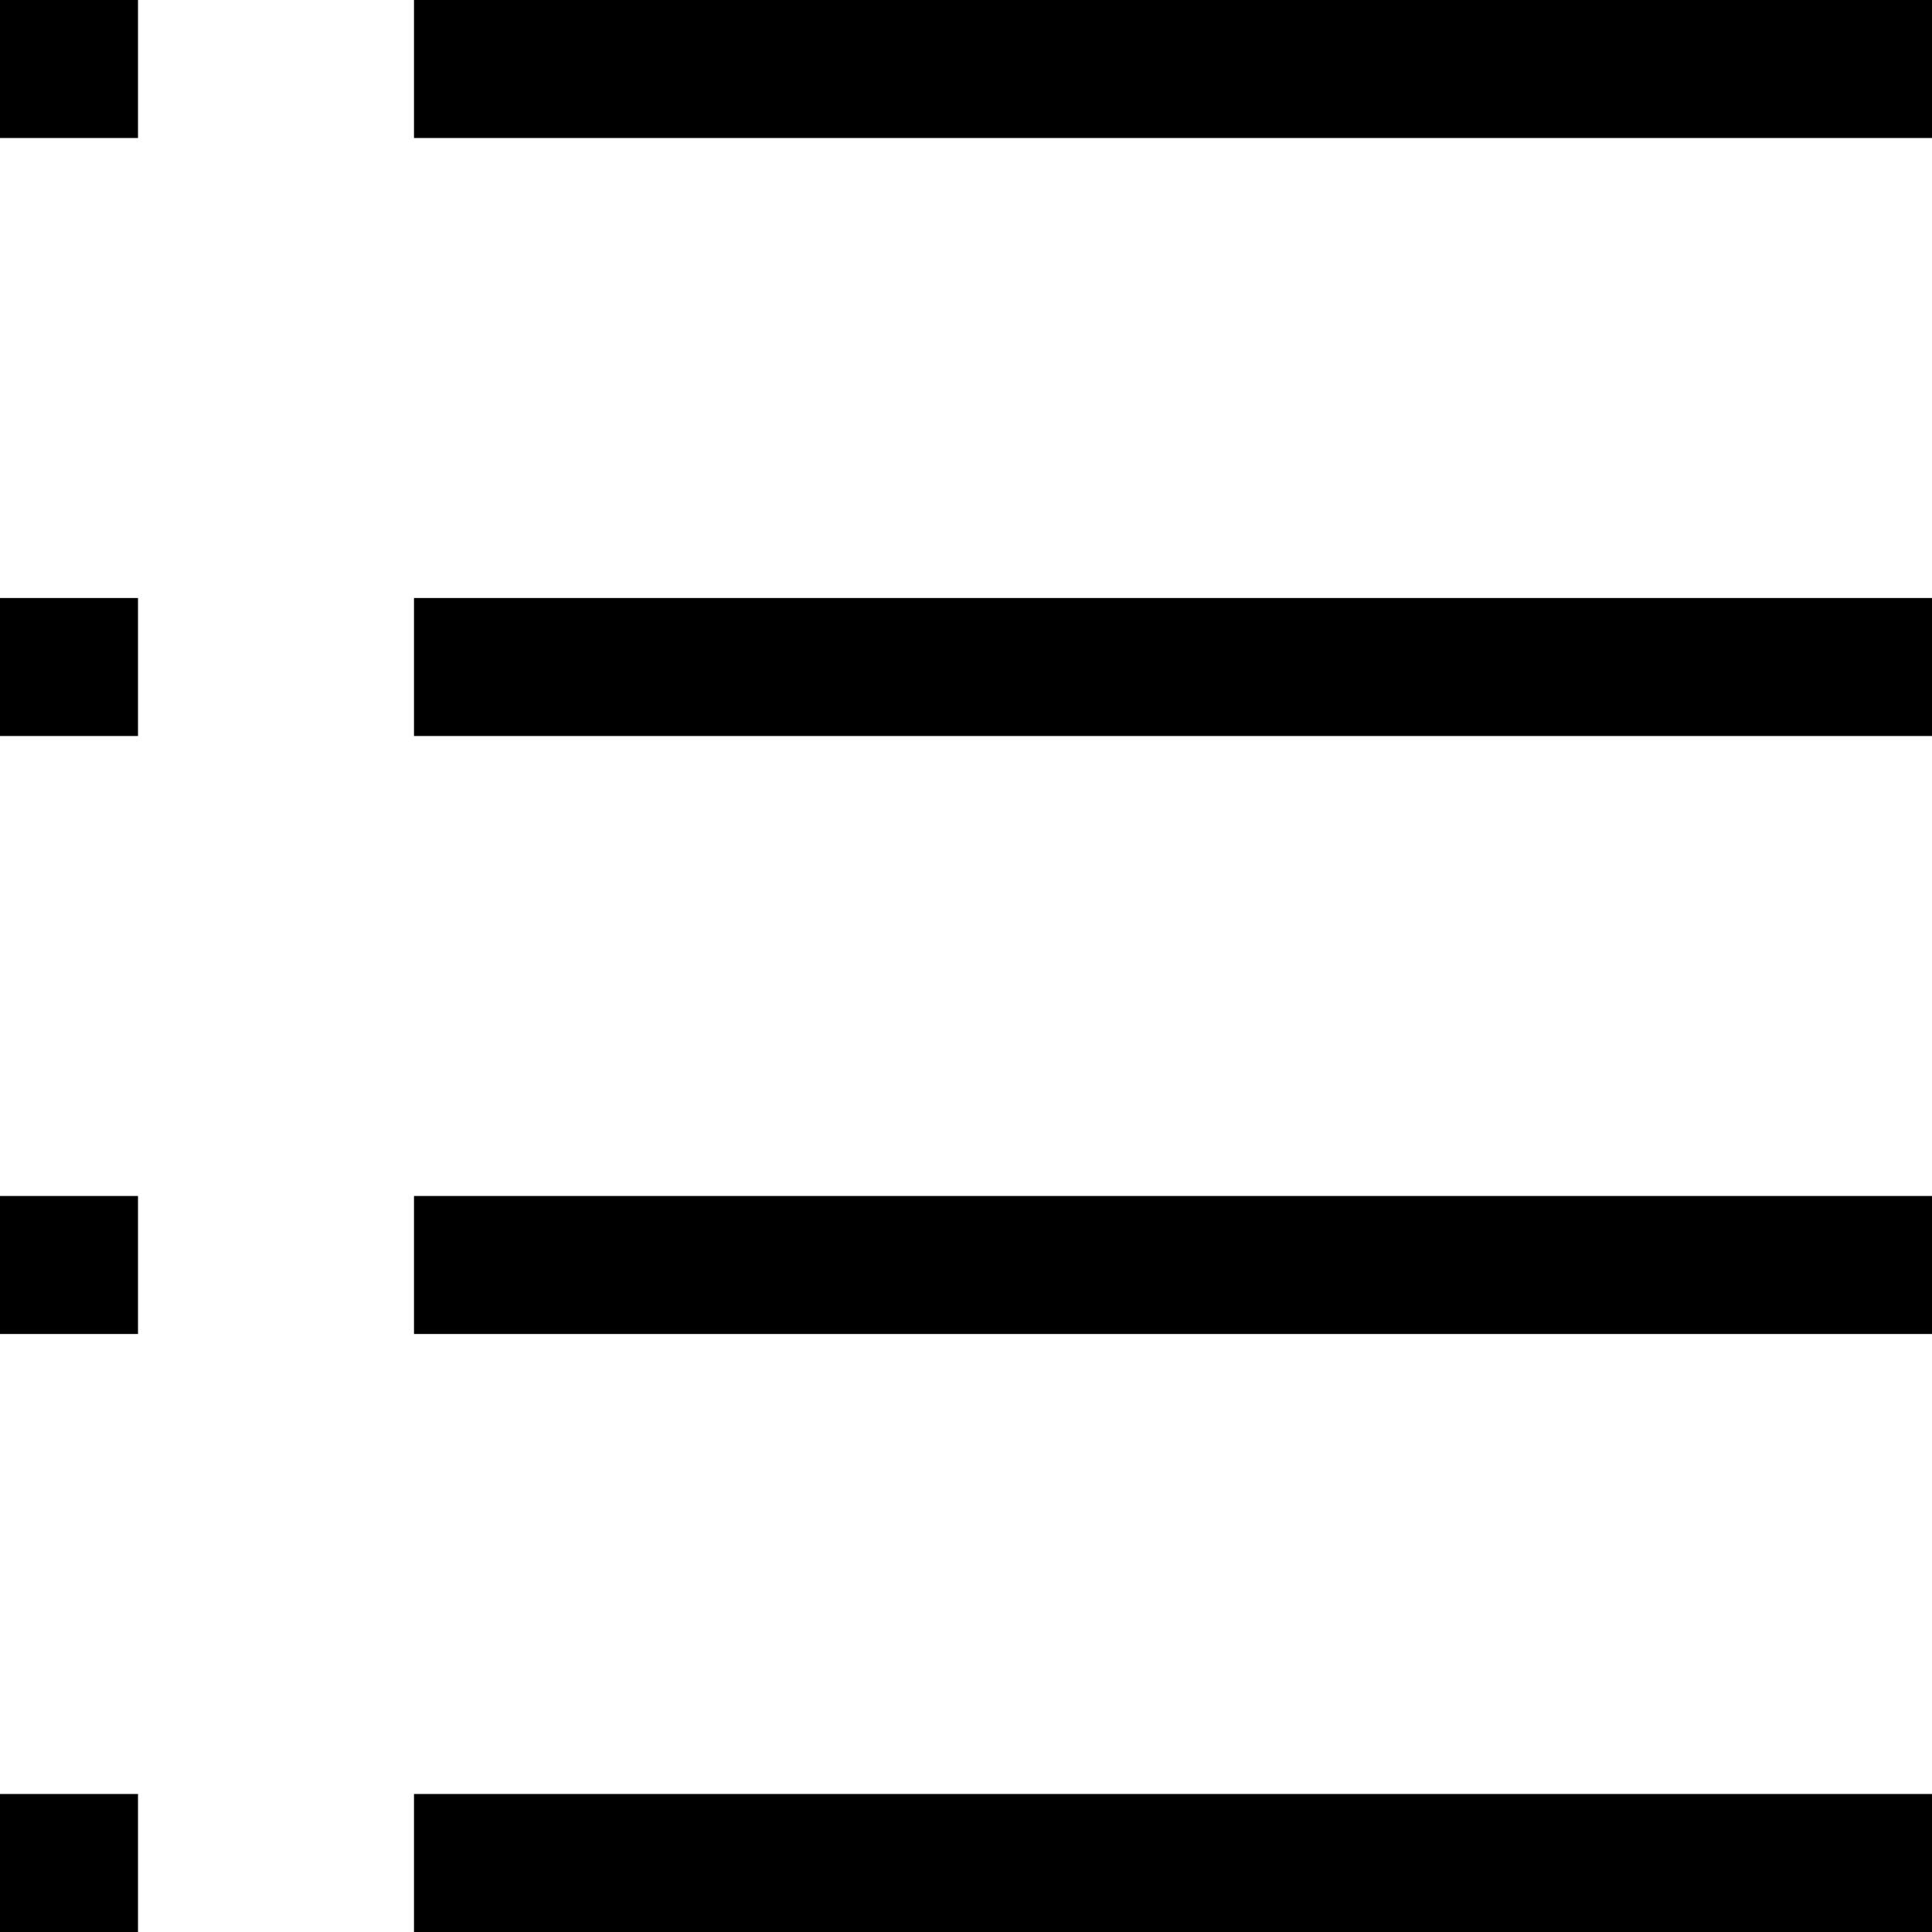
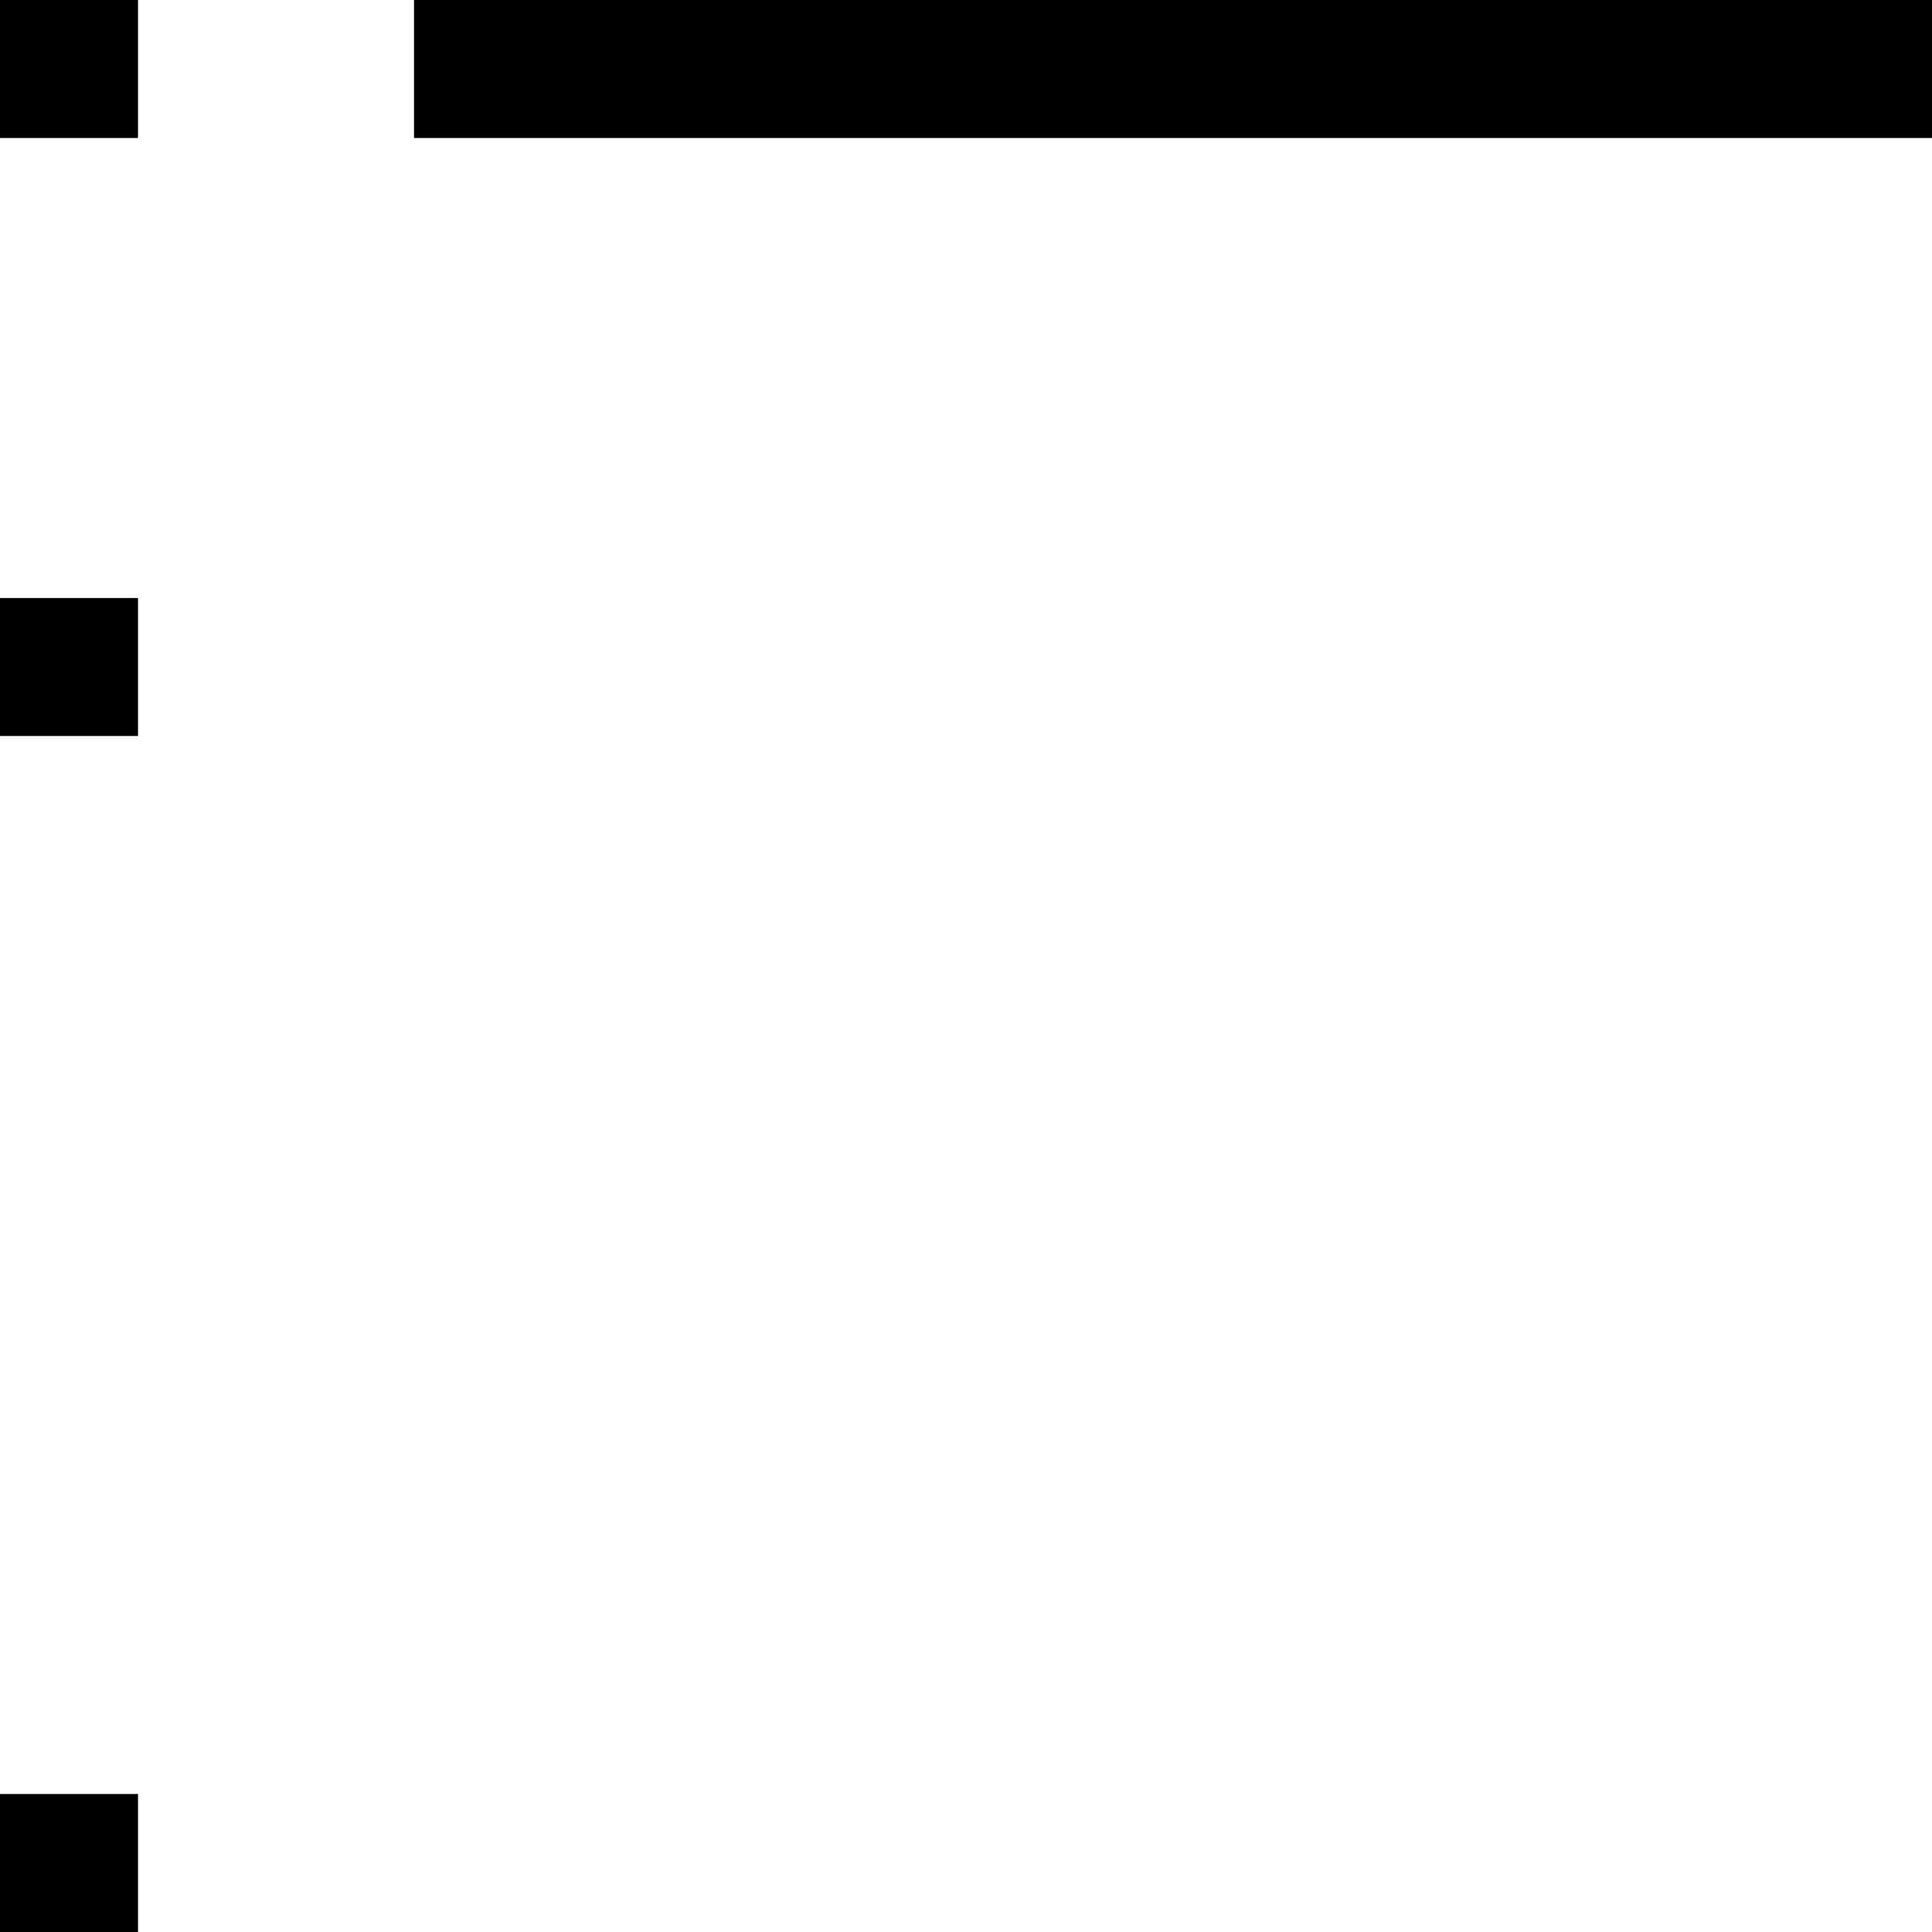
<svg xmlns="http://www.w3.org/2000/svg" id="Warstwa_2" viewBox="0 0 70 70">
  <g id="Warstwa_1-2">
    <g>
      <g>
        <rect x="15" width="55" height="5" />
        <rect width="5" height="5" transform="translate(5) rotate(90)" />
      </g>
      <g>
-         <rect x="15" y="21.667" width="55" height="5" />
        <rect y="21.667" width="5" height="5" transform="translate(26.667 21.667) rotate(90)" />
      </g>
      <g>
-         <rect x="15" y="43.333" width="55" height="5" />
-         <rect y="43.333" width="5" height="5" transform="translate(48.333 43.333) rotate(90)" />
-       </g>
+         </g>
      <g>
-         <rect x="15" y="65" width="55" height="5" />
        <rect y="65" width="5" height="5" transform="translate(70 65) rotate(90)" />
      </g>
    </g>
  </g>
</svg>